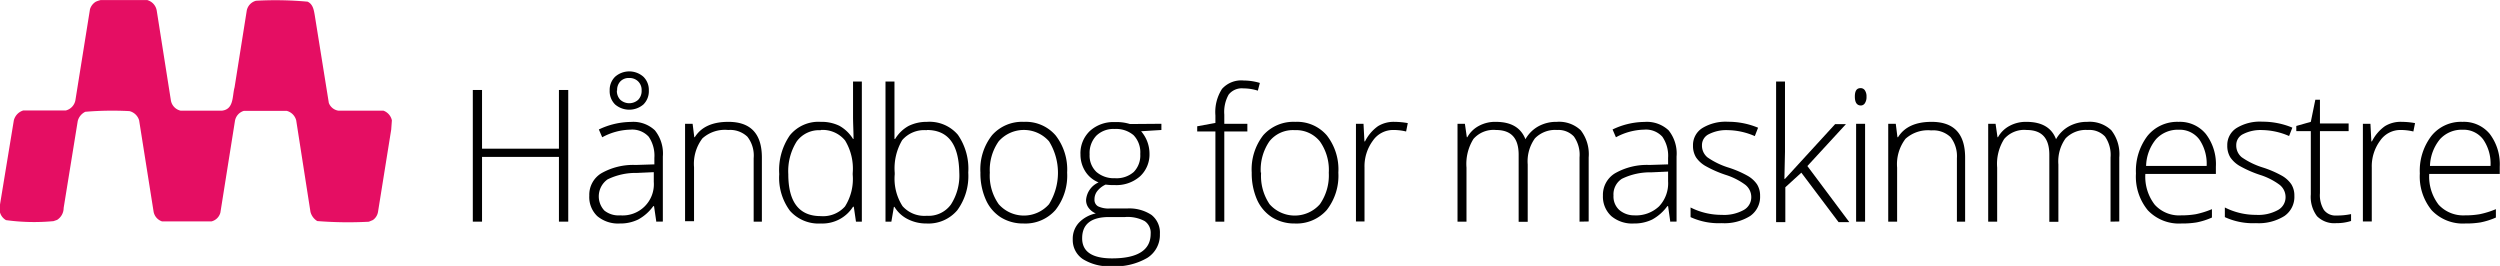
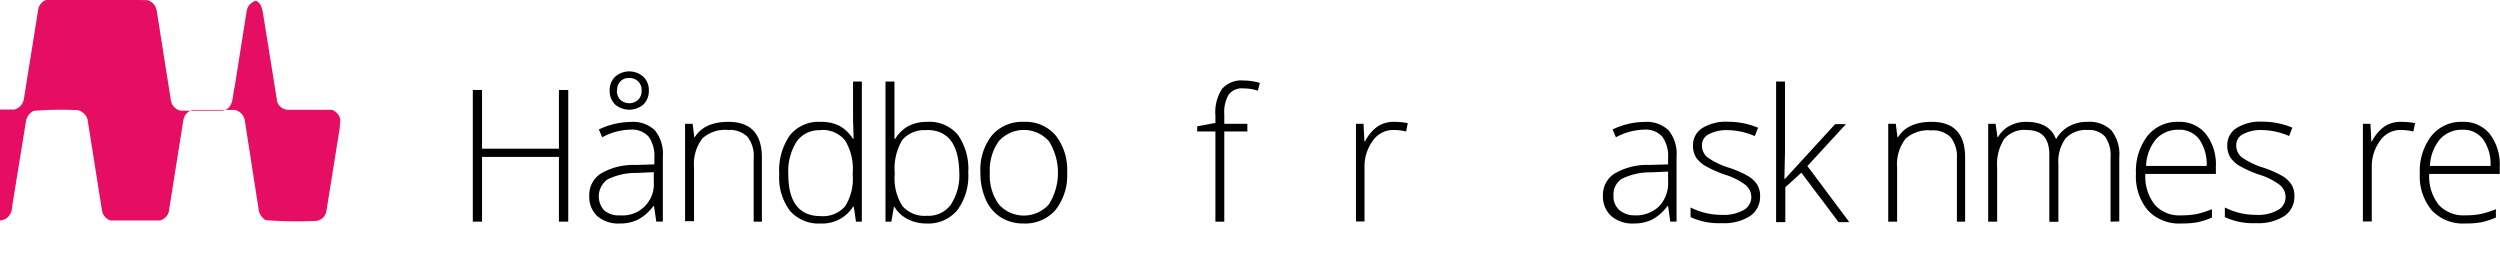
<svg xmlns="http://www.w3.org/2000/svg" width="298.11" height="31.71">
  <title>logo_haandbog-for-maskinmestre</title>
  <g>
    <title>background</title>
    <rect fill="none" id="canvas_background" height="602" width="802" y="-1" x="-1" />
  </g>
  <g>
    <title>Layer 1</title>
-     <path id="svg_1" fill="#e50e63" d="m17.59,0.02a1.57,1.57 0 0 1 1.1,1.25l1.69,10.72a1.52,1.52 0 0 0 1.17,1.21l4.88,0c1.49,-0.14 1.25,-1.76 1.54,-2.78l1.44,-9.07a1.51,1.51 0 0 1 1.12,-1.26a41.87,41.87 0 0 1 6.15,0.11c0.64,0.3 0.74,1 0.84,1.54l1.69,10.53a1.44,1.44 0 0 0 1.17,0.93l5.35,0a1.58,1.58 0 0 1 1,1.15l-0.08,1.1l-1.57,9.79a1.47,1.47 0 0 1 -0.62,1l-0.48,0.2a46.57,46.57 0 0 1 -6.15,-0.08a1.82,1.82 0 0 1 -0.81,-1.1l-1.7,-10.91a1.58,1.58 0 0 0 -1.13,-1.13l-5.11,0a1.51,1.51 0 0 0 -1.06,1.18l-1.74,10.95a1.46,1.46 0 0 1 -1.06,1.05l-5.9,0a1.51,1.51 0 0 1 -1,-1.13l-1.73,-10.92a1.6,1.6 0 0 0 -1.15,-1.1a38.48,38.48 0 0 0 -5.27,0.08a1.69,1.69 0 0 0 -0.9,1.1l-1.68,10.37a1.69,1.69 0 0 1 -0.78,1.42l-0.43,0.15a24.77,24.77 0 0 1 -5.66,-0.12a1.53,1.53 0 0 1 -0.74,-1l0,-0.74l1.67,-10.16a1.66,1.66 0 0 1 1.13,-1.18l5.08,0a1.55,1.55 0 0 0 1.13,-1.21l1.74,-10.86a1.6,1.6 0 0 1 0.7,-0.9a3.85,3.85 0 0 1 0.56,-0.19c0.16,0 5.61,0 5.61,0" />
+     <path id="svg_1" fill="#e50e63" d="m17.59,0.02a1.57,1.57 0 0 1 1.1,1.25l1.69,10.72a1.52,1.52 0 0 0 1.17,1.21l4.88,0c1.49,-0.14 1.25,-1.76 1.54,-2.78l1.44,-9.07a1.51,1.51 0 0 1 1.12,-1.26c0.64,0.3 0.74,1 0.84,1.54l1.69,10.53a1.44,1.44 0 0 0 1.17,0.93l5.35,0a1.58,1.58 0 0 1 1,1.15l-0.08,1.1l-1.57,9.79a1.47,1.47 0 0 1 -0.62,1l-0.48,0.2a46.57,46.57 0 0 1 -6.15,-0.08a1.82,1.82 0 0 1 -0.81,-1.1l-1.7,-10.91a1.58,1.58 0 0 0 -1.13,-1.13l-5.11,0a1.51,1.51 0 0 0 -1.06,1.18l-1.74,10.95a1.46,1.46 0 0 1 -1.06,1.05l-5.9,0a1.51,1.51 0 0 1 -1,-1.13l-1.73,-10.92a1.6,1.6 0 0 0 -1.15,-1.1a38.48,38.48 0 0 0 -5.27,0.08a1.69,1.69 0 0 0 -0.9,1.1l-1.68,10.37a1.69,1.69 0 0 1 -0.78,1.42l-0.43,0.15a24.77,24.77 0 0 1 -5.66,-0.12a1.53,1.53 0 0 1 -0.74,-1l0,-0.74l1.67,-10.16a1.66,1.66 0 0 1 1.13,-1.18l5.08,0a1.55,1.55 0 0 0 1.13,-1.21l1.74,-10.86a1.6,1.6 0 0 1 0.7,-0.9a3.85,3.85 0 0 1 0.56,-0.19c0.16,0 5.61,0 5.61,0" />
    <path id="svg_2" fill="#000000" d="m67.76,26.43l-1.11,0l0,-7.72l-9.17,0l0,7.72l-1.1,0l0,-15.7l1.1,0l0,7l9.17,0l0,-7l1.11,0l0,15.7z" />
    <path id="svg_3" fill="#000000" d="m78.26,26.43l-0.27,-1.85l-0.09,0a5.38,5.38 0 0 1 -1.81,1.6a4.84,4.84 0 0 1 -2.19,0.47a3.85,3.85 0 0 1 -2.68,-0.88a3.14,3.14 0 0 1 -0.95,-2.44a3,3 0 0 1 1.42,-2.66a7.69,7.69 0 0 1 4.12,-1l2.22,-0.07l0,-0.77a4,4 0 0 0 -0.67,-2.52a2.66,2.66 0 0 0 -2.19,-0.85a7.32,7.32 0 0 0 -3.36,0.91l-0.4,-0.93a9,9 0 0 1 3.81,-0.9a3.76,3.76 0 0 1 2.87,1a4.41,4.41 0 0 1 0.95,3.12l0,7.76l-0.78,0.01zm-4.3,-0.75a3.72,3.72 0 0 0 4,-4l0,-1.15l-2,0.09a7.65,7.65 0 0 0 -3.51,0.77a2.48,2.48 0 0 0 -0.38,3.72a2.71,2.71 0 0 0 1.89,0.57zm3.41,-14.89a2.22,2.22 0 0 1 -0.65,1.67a2.6,2.6 0 0 1 -3.37,0a2.22,2.22 0 0 1 -0.65,-1.67a2.2,2.2 0 0 1 0.65,-1.64a2.55,2.55 0 0 1 3.37,0a2.19,2.19 0 0 1 0.65,1.64zm-3.81,0a1.5,1.5 0 0 0 0.41,1.11a1.59,1.59 0 0 0 2.13,0a1.5,1.5 0 0 0 0.41,-1.11a1.44,1.44 0 0 0 -0.42,-1.09a1.46,1.46 0 0 0 -1.06,-0.4a1.38,1.38 0 0 0 -1.06,0.41a1.46,1.46 0 0 0 -0.38,1.08l-0.03,0z" />
    <path id="svg_4" fill="#000000" d="m89.87,26.43l0,-7.57a3.64,3.64 0 0 0 -0.75,-2.56a3,3 0 0 0 -2.29,-0.8a4,4 0 0 0 -3.07,1a5,5 0 0 0 -1,3.44l0,6.44l-1.07,0l0,-11.62l0.9,0l0.2,1.6l0.06,0q1.14,-1.83 4,-1.83q4,0 4,4.26l0,7.64l-0.98,0z" />
    <path id="svg_5" fill="#000000" d="m97.87,14.53a4.86,4.86 0 0 1 2.2,0.46a4.47,4.47 0 0 1 1.65,1.58l0.06,0c0,-0.9 -0.06,-1.79 -0.06,-2.65l0,-4.2l1.05,0l0,16.71l-0.7,0l-0.26,-1.78l-0.09,0a4.32,4.32 0 0 1 -3.82,2a4.56,4.56 0 0 1 -3.7,-1.51a6.6,6.6 0 0 1 -1.28,-4.38a7.3,7.3 0 0 1 1.27,-4.63a4.4,4.4 0 0 1 3.68,-1.6zm0,1a3.29,3.29 0 0 0 -2.87,1.34a6.64,6.64 0 0 0 -1,3.9c0,3.31 1.28,5 3.86,5a3.5,3.5 0 0 0 2.9,-1.15a6.13,6.13 0 0 0 0.92,-3.79l0,-0.18a6.47,6.47 0 0 0 -0.91,-3.9a3.45,3.45 0 0 0 -2.9,-1.25l0,0.03z" />
    <path id="svg_6" fill="#000000" d="m110.53,14.53a4.45,4.45 0 0 1 3.69,1.54a7.11,7.11 0 0 1 1.24,4.51a6.89,6.89 0 0 1 -1.31,4.49a4.5,4.5 0 0 1 -3.67,1.58a4.83,4.83 0 0 1 -2.24,-0.52a3.9,3.9 0 0 1 -1.58,-1.46l-0.07,0l-0.3,1.76l-0.7,0l0,-16.71l1.07,0l0,4.2c0,0.63 0,1.21 0,1.74l0,0.91l0.08,0a4.3,4.3 0 0 1 1.6,-1.55a4.85,4.85 0 0 1 2.19,-0.49zm0,1a3.46,3.46 0 0 0 -2.95,1.18a6.63,6.63 0 0 0 -0.89,3.9l0,0.18a6.05,6.05 0 0 0 0.93,3.79a3.48,3.48 0 0 0 2.89,1.15a3.29,3.29 0 0 0 2.88,-1.34a6.37,6.37 0 0 0 1,-3.8c-0.06,-3.41 -1.34,-5.09 -3.89,-5.09l0.03,0.03z" />
    <path id="svg_7" fill="#000000" d="m127.25,20.58a6.63,6.63 0 0 1 -1.39,4.46a4.78,4.78 0 0 1 -3.82,1.61a5,5 0 0 1 -2.71,-0.74a4.76,4.76 0 0 1 -1.79,-2.13a7.68,7.68 0 0 1 -0.63,-3.2a6.56,6.56 0 0 1 1.39,-4.46a4.77,4.77 0 0 1 3.8,-1.59a4.69,4.69 0 0 1 3.78,1.62a6.63,6.63 0 0 1 1.37,4.43zm-9.22,0a5.91,5.91 0 0 0 1.06,3.77a4,4 0 0 0 6,0a7.13,7.13 0 0 0 0,-7.5a4,4 0 0 0 -6,0a5.94,5.94 0 0 0 -1.06,3.73z" />
-     <path id="svg_8" fill="#000000" d="m138.49,14.76l0,0.74l-2.42,0.15a4.09,4.09 0 0 1 1,2.64a3.56,3.56 0 0 1 -1.12,2.73a4.25,4.25 0 0 1 -3,1.05a6.88,6.88 0 0 1 -1.11,-0.06a2.69,2.69 0 0 0 -1,0.78a1.59,1.59 0 0 0 -0.33,1a0.88,0.88 0 0 0 0.42,0.81a2.9,2.9 0 0 0 1.42,0.26l2.05,0a4.78,4.78 0 0 1 2.91,0.77a2.68,2.68 0 0 1 1,2.27a3.23,3.23 0 0 1 -1.5,2.85a7.63,7.63 0 0 1 -4.27,1a5.9,5.9 0 0 1 -3.41,-0.85a2.73,2.73 0 0 1 -1.21,-2.36a2.79,2.79 0 0 1 0.75,-2a3.88,3.88 0 0 1 2,-1.09a2,2 0 0 1 -0.84,-0.64a1.51,1.51 0 0 1 -0.32,-1a2.5,2.5 0 0 1 1.49,-2.06a3.33,3.33 0 0 1 -1.59,-1.32a3.72,3.72 0 0 1 -0.57,-2a3.66,3.66 0 0 1 1.12,-2.81a4.15,4.15 0 0 1 3,-1.06a5.22,5.22 0 0 1 1.78,0.23l3.75,-0.03zm-9.45,13.65q0,2.4 3.57,2.4c3.07,0 4.6,-1 4.6,-2.93a1.68,1.68 0 0 0 -0.72,-1.52a4.31,4.31 0 0 0 -2.33,-0.48l-1.91,0c-2.14,0 -3.21,0.85 -3.21,2.53zm0.89,-10a2.69,2.69 0 0 0 0.82,2.1a3.18,3.18 0 0 0 2.2,0.74a3.11,3.11 0 0 0 2.24,-0.74a2.82,2.82 0 0 0 0.78,-2.15a2.94,2.94 0 0 0 -0.8,-2.24a3.2,3.2 0 0 0 -2.24,-0.74a2.93,2.93 0 0 0 -2.2,0.8a3,3 0 0 0 -0.8,2.22l0,0.01z" />
    <path id="svg_9" fill="#000000" d="m148.74,15.68l-2.75,0l0,10.75l-1.06,0l0,-10.75l-2.17,0l0,-0.62l2.17,-0.4l0,-0.9a5.08,5.08 0 0 1 0.79,-3.16a3.07,3.07 0 0 1 2.58,-1a6.79,6.79 0 0 1 1.93,0.29l-0.24,0.92a5.75,5.75 0 0 0 -1.71,-0.27a2,2 0 0 0 -1.77,0.74a4.21,4.21 0 0 0 -0.52,2.39l0,1.09l2.75,0l0,0.92z" />
-     <path id="svg_10" fill="#000000" d="m159.59,20.58a6.63,6.63 0 0 1 -1.38,4.46a4.8,4.8 0 0 1 -3.83,1.61a5,5 0 0 1 -2.7,-0.74a4.85,4.85 0 0 1 -1.8,-2.13a7.84,7.84 0 0 1 -0.62,-3.2a6.61,6.61 0 0 1 1.38,-4.46a4.81,4.81 0 0 1 3.81,-1.59a4.67,4.67 0 0 1 3.77,1.62a6.58,6.58 0 0 1 1.37,4.43zm-9.21,0a6,6 0 0 0 1.01,3.77a4,4 0 0 0 6,0a6,6 0 0 0 1.06,-3.75a5.87,5.87 0 0 0 -1.07,-3.75a3.65,3.65 0 0 0 -3,-1.33a3.58,3.58 0 0 0 -3,1.32a5.94,5.94 0 0 0 -1.04,3.74l0.04,0z" />
    <path id="svg_11" fill="#000000" d="m166.28,14.53a9.06,9.06 0 0 1 1.59,0.15l-0.2,1a6.3,6.3 0 0 0 -1.51,-0.18a2.92,2.92 0 0 0 -2.45,1.27a5.14,5.14 0 0 0 -1,3.2l0,6.44l-1.02,0l0,-11.65l0.9,0l0.11,2.1l0.07,0a4.92,4.92 0 0 1 1.54,-1.81a3.55,3.55 0 0 1 1.97,-0.52z" />
-     <path id="svg_12" fill="#000000" d="m188.35,26.43l0,-7.66a3.76,3.76 0 0 0 -0.67,-2.49a2.53,2.53 0 0 0 -2,-0.78a3.36,3.36 0 0 0 -2.65,1a4.7,4.7 0 0 0 -0.86,3.11l0,6.84l-1.08,0l0,-8c0,-2 -0.91,-2.95 -2.71,-2.95a3.18,3.18 0 0 0 -2.68,1.07a5.62,5.62 0 0 0 -0.83,3.42l0,6.44l-1.07,0l0,-11.67l0.88,0l0.23,1.6l0.06,0a3.39,3.39 0 0 1 1.38,-1.35a4.06,4.06 0 0 1 2,-0.48c1.85,0 3,0.69 3.55,2.07l0,0a4,4 0 0 1 1.53,-1.53a4.39,4.39 0 0 1 2.19,-0.54a3.76,3.76 0 0 1 2.87,1a4.66,4.66 0 0 1 0.95,3.24l0,7.64l-1.09,0.02z" />
    <path id="svg_13" fill="#000000" d="m199.17,26.43l-0.26,-1.85l-0.09,0a5.48,5.48 0 0 1 -1.81,1.6a4.86,4.86 0 0 1 -2.2,0.47a3.84,3.84 0 0 1 -2.67,-0.88a3.15,3.15 0 0 1 -1,-2.44a3,3 0 0 1 1.43,-2.66a7.67,7.67 0 0 1 4.12,-1l2.22,-0.07l0,-0.77a4,4 0 0 0 -0.68,-2.52a2.64,2.64 0 0 0 -2.18,-0.85a7.32,7.32 0 0 0 -3.36,0.91l-0.4,-0.93a8.91,8.91 0 0 1 3.8,-0.9a3.79,3.79 0 0 1 2.88,1a4.41,4.41 0 0 1 0.95,3.12l0,7.76l-0.75,0.01zm-4.29,-0.75a4,4 0 0 0 2.95,-1.07a4,4 0 0 0 1.08,-3l0,-1.15l-2,0.09a7.65,7.65 0 0 0 -3.51,0.77a2.2,2.2 0 0 0 -1,2a2.16,2.16 0 0 0 0.67,1.7a2.71,2.71 0 0 0 1.81,0.66z" />
    <path id="svg_14" fill="#000000" d="m209.88,23.35a2.77,2.77 0 0 1 -1.19,2.41a5.78,5.78 0 0 1 -3.39,0.85a8,8 0 0 1 -3.71,-0.72l0,-1.15a8.14,8.14 0 0 0 3.71,0.88a4.84,4.84 0 0 0 2.63,-0.58a1.74,1.74 0 0 0 0.9,-1.53a1.86,1.86 0 0 0 -0.72,-1.48a7.94,7.94 0 0 0 -2.34,-1.18a13.4,13.4 0 0 1 -2.46,-1.09a3.42,3.42 0 0 1 -1.07,-1a2.6,2.6 0 0 1 -0.36,-1.4a2.39,2.39 0 0 1 1.1,-2.08a5.33,5.33 0 0 1 3.08,-0.76a9.22,9.22 0 0 1 3.58,0.71l-0.39,1a8.3,8.3 0 0 0 -3.19,-0.71a4.57,4.57 0 0 0 -2.27,0.47a1.44,1.44 0 0 0 -0.84,1.31a1.81,1.81 0 0 0 0.65,1.46a9.1,9.1 0 0 0 2.54,1.23a12.32,12.32 0 0 1 2.3,1a3.37,3.37 0 0 1 1.08,1a2.51,2.51 0 0 1 0.36,1.36z" />
    <path id="svg_15" fill="#000000" d="m212.83,21.35l6,-6.55l1.29,0l-4.6,5l5,6.69l-1.28,0l-4.44,-5.9l-1.91,1.74l0,4.16l-1.1,0l0,-16.77l1.06,0l0,8.38l-0.07,3.21l0.05,0.04z" />
-     <path id="svg_16" fill="#000000" d="m221.18,11.51c0,-0.69 0.23,-1 0.68,-1a0.59,0.59 0 0 1 0.52,0.27a1.28,1.28 0 0 1 0.19,0.76a1.3,1.3 0 0 1 -0.19,0.76a0.58,0.58 0 0 1 -0.52,0.28c-0.45,-0.03 -0.68,-0.37 -0.68,-1.07zm1.22,14.92l-1.07,0l0,-11.67l1.07,0l0,11.67z" />
    <path id="svg_17" fill="#000000" d="m233.35,26.43l0,-7.57a3.69,3.69 0 0 0 -0.76,-2.51a3,3 0 0 0 -2.3,-0.8a4,4 0 0 0 -3.07,1a5,5 0 0 0 -1,3.44l0,6.44l-1.06,0l0,-11.67l0.9,0l0.2,1.6l0.07,0q1.14,-1.83 4,-1.83q4,0 4,4.26l0,7.64l-0.98,0z" />
    <path id="svg_18" fill="#000000" d="m251.67,26.43l0,-7.66a3.82,3.82 0 0 0 -0.66,-2.49a2.56,2.56 0 0 0 -2.05,-0.78a3.36,3.36 0 0 0 -2.65,1a4.7,4.7 0 0 0 -0.86,3.11l0,6.84l-1.08,0l0,-8c0,-2 -0.91,-2.95 -2.71,-2.95a3.15,3.15 0 0 0 -2.67,1.07a5.54,5.54 0 0 0 -0.84,3.42l0,6.44l-1.07,0l0,-11.67l0.88,0l0.23,1.6l0.06,0a3.39,3.39 0 0 1 1.38,-1.35a4.07,4.07 0 0 1 2,-0.48q2.76,0 3.54,2.07l0,0a4,4 0 0 1 1.53,-1.53a4.42,4.42 0 0 1 2.19,-0.54a3.76,3.76 0 0 1 2.87,1a4.61,4.61 0 0 1 0.95,3.24l0,7.64l-1.04,0.02z" />
    <path id="svg_19" fill="#000000" d="m260.12,26.65a5.11,5.11 0 0 1 -4,-1.57a6.31,6.31 0 0 1 -1.42,-4.4a6.88,6.88 0 0 1 1.37,-4.47a4.56,4.56 0 0 1 3.71,-1.68a4,4 0 0 1 3.25,1.44a5.91,5.91 0 0 1 1.2,3.91l0,0.86l-8.41,0a5.46,5.46 0 0 0 1.12,3.67a3.92,3.92 0 0 0 3.15,1.27a10.12,10.12 0 0 0 1.76,-0.14a10.23,10.23 0 0 0 1.91,-0.6l0,1a8.44,8.44 0 0 1 -1.82,0.58a10.54,10.54 0 0 1 -1.82,0.13zm-0.31,-11.18a3.52,3.52 0 0 0 -2.71,1.12a5.21,5.21 0 0 0 -1.19,3.2l7.22,0a5.13,5.13 0 0 0 -0.88,-3.17a2.92,2.92 0 0 0 -2.44,-1.15z" />
    <path id="svg_20" fill="#000000" d="m273.59,23.35a2.77,2.77 0 0 1 -1.19,2.41a5.78,5.78 0 0 1 -3.39,0.85a8,8 0 0 1 -3.71,-0.72l0,-1.15a8.14,8.14 0 0 0 3.71,0.88a4.84,4.84 0 0 0 2.63,-0.58a1.74,1.74 0 0 0 0.9,-1.53a1.86,1.86 0 0 0 -0.72,-1.48a7.94,7.94 0 0 0 -2.34,-1.18a13.4,13.4 0 0 1 -2.46,-1.09a3.42,3.42 0 0 1 -1.07,-1a2.6,2.6 0 0 1 -0.36,-1.41a2.39,2.39 0 0 1 1.1,-2.08a5.33,5.33 0 0 1 3.08,-0.76a9.22,9.22 0 0 1 3.58,0.71l-0.39,1a8.3,8.3 0 0 0 -3.19,-0.71a4.57,4.57 0 0 0 -2.27,0.47a1.44,1.44 0 0 0 -0.84,1.31a1.81,1.81 0 0 0 0.65,1.46a9.1,9.1 0 0 0 2.54,1.23a12.32,12.32 0 0 1 2.3,1a3.37,3.37 0 0 1 1.08,1a2.51,2.51 0 0 1 0.36,1.37z" />
-     <path id="svg_21" fill="#000000" d="m278.59,25.7a8.27,8.27 0 0 0 1.76,-0.17l0,0.82a5.66,5.66 0 0 1 -1.78,0.26a2.9,2.9 0 0 1 -2.28,-0.83a3.84,3.84 0 0 1 -0.74,-2.6l0,-7.54l-1.73,0l0,-0.62l1.73,-0.49l0.54,-2.64l0.55,0l0,2.83l3.42,0l0,0.92l-3.42,0l0,7.39a3.34,3.34 0 0 0 0.47,2a1.71,1.71 0 0 0 1.48,0.67z" />
    <path id="svg_22" fill="#000000" d="m286.39,14.53a9.06,9.06 0 0 1 1.59,0.15l-0.2,1a6.3,6.3 0 0 0 -1.51,-0.18a2.92,2.92 0 0 0 -2.45,1.27a5.14,5.14 0 0 0 -1,3.2l0,6.44l-1.06,0l0,-11.65l0.9,0l0.11,2.1l0.07,0a4.92,4.92 0 0 1 1.54,-1.81a3.55,3.55 0 0 1 2.01,-0.52z" />
    <path id="svg_23" fill="#000000" d="m293.97,26.65a5.12,5.12 0 0 1 -4,-1.57a6.36,6.36 0 0 1 -1.42,-4.4a6.82,6.82 0 0 1 1.38,-4.47a4.52,4.52 0 0 1 3.7,-1.68a4,4 0 0 1 3.26,1.44a6,6 0 0 1 1.19,3.91l0,0.86l-8.41,0a5.51,5.51 0 0 0 1.12,3.67a4,4 0 0 0 3.15,1.27a10,10 0 0 0 1.76,-0.14a10.29,10.29 0 0 0 1.92,-0.6l0,1a8.69,8.69 0 0 1 -1.83,0.58a10.45,10.45 0 0 1 -1.82,0.13zm-0.31,-11.18a3.5,3.5 0 0 0 -2.7,1.12a5.27,5.27 0 0 0 -1.2,3.2l7.22,0a5.06,5.06 0 0 0 -0.88,-3.17a2.92,2.92 0 0 0 -2.44,-1.15z" />
  </g>
</svg>